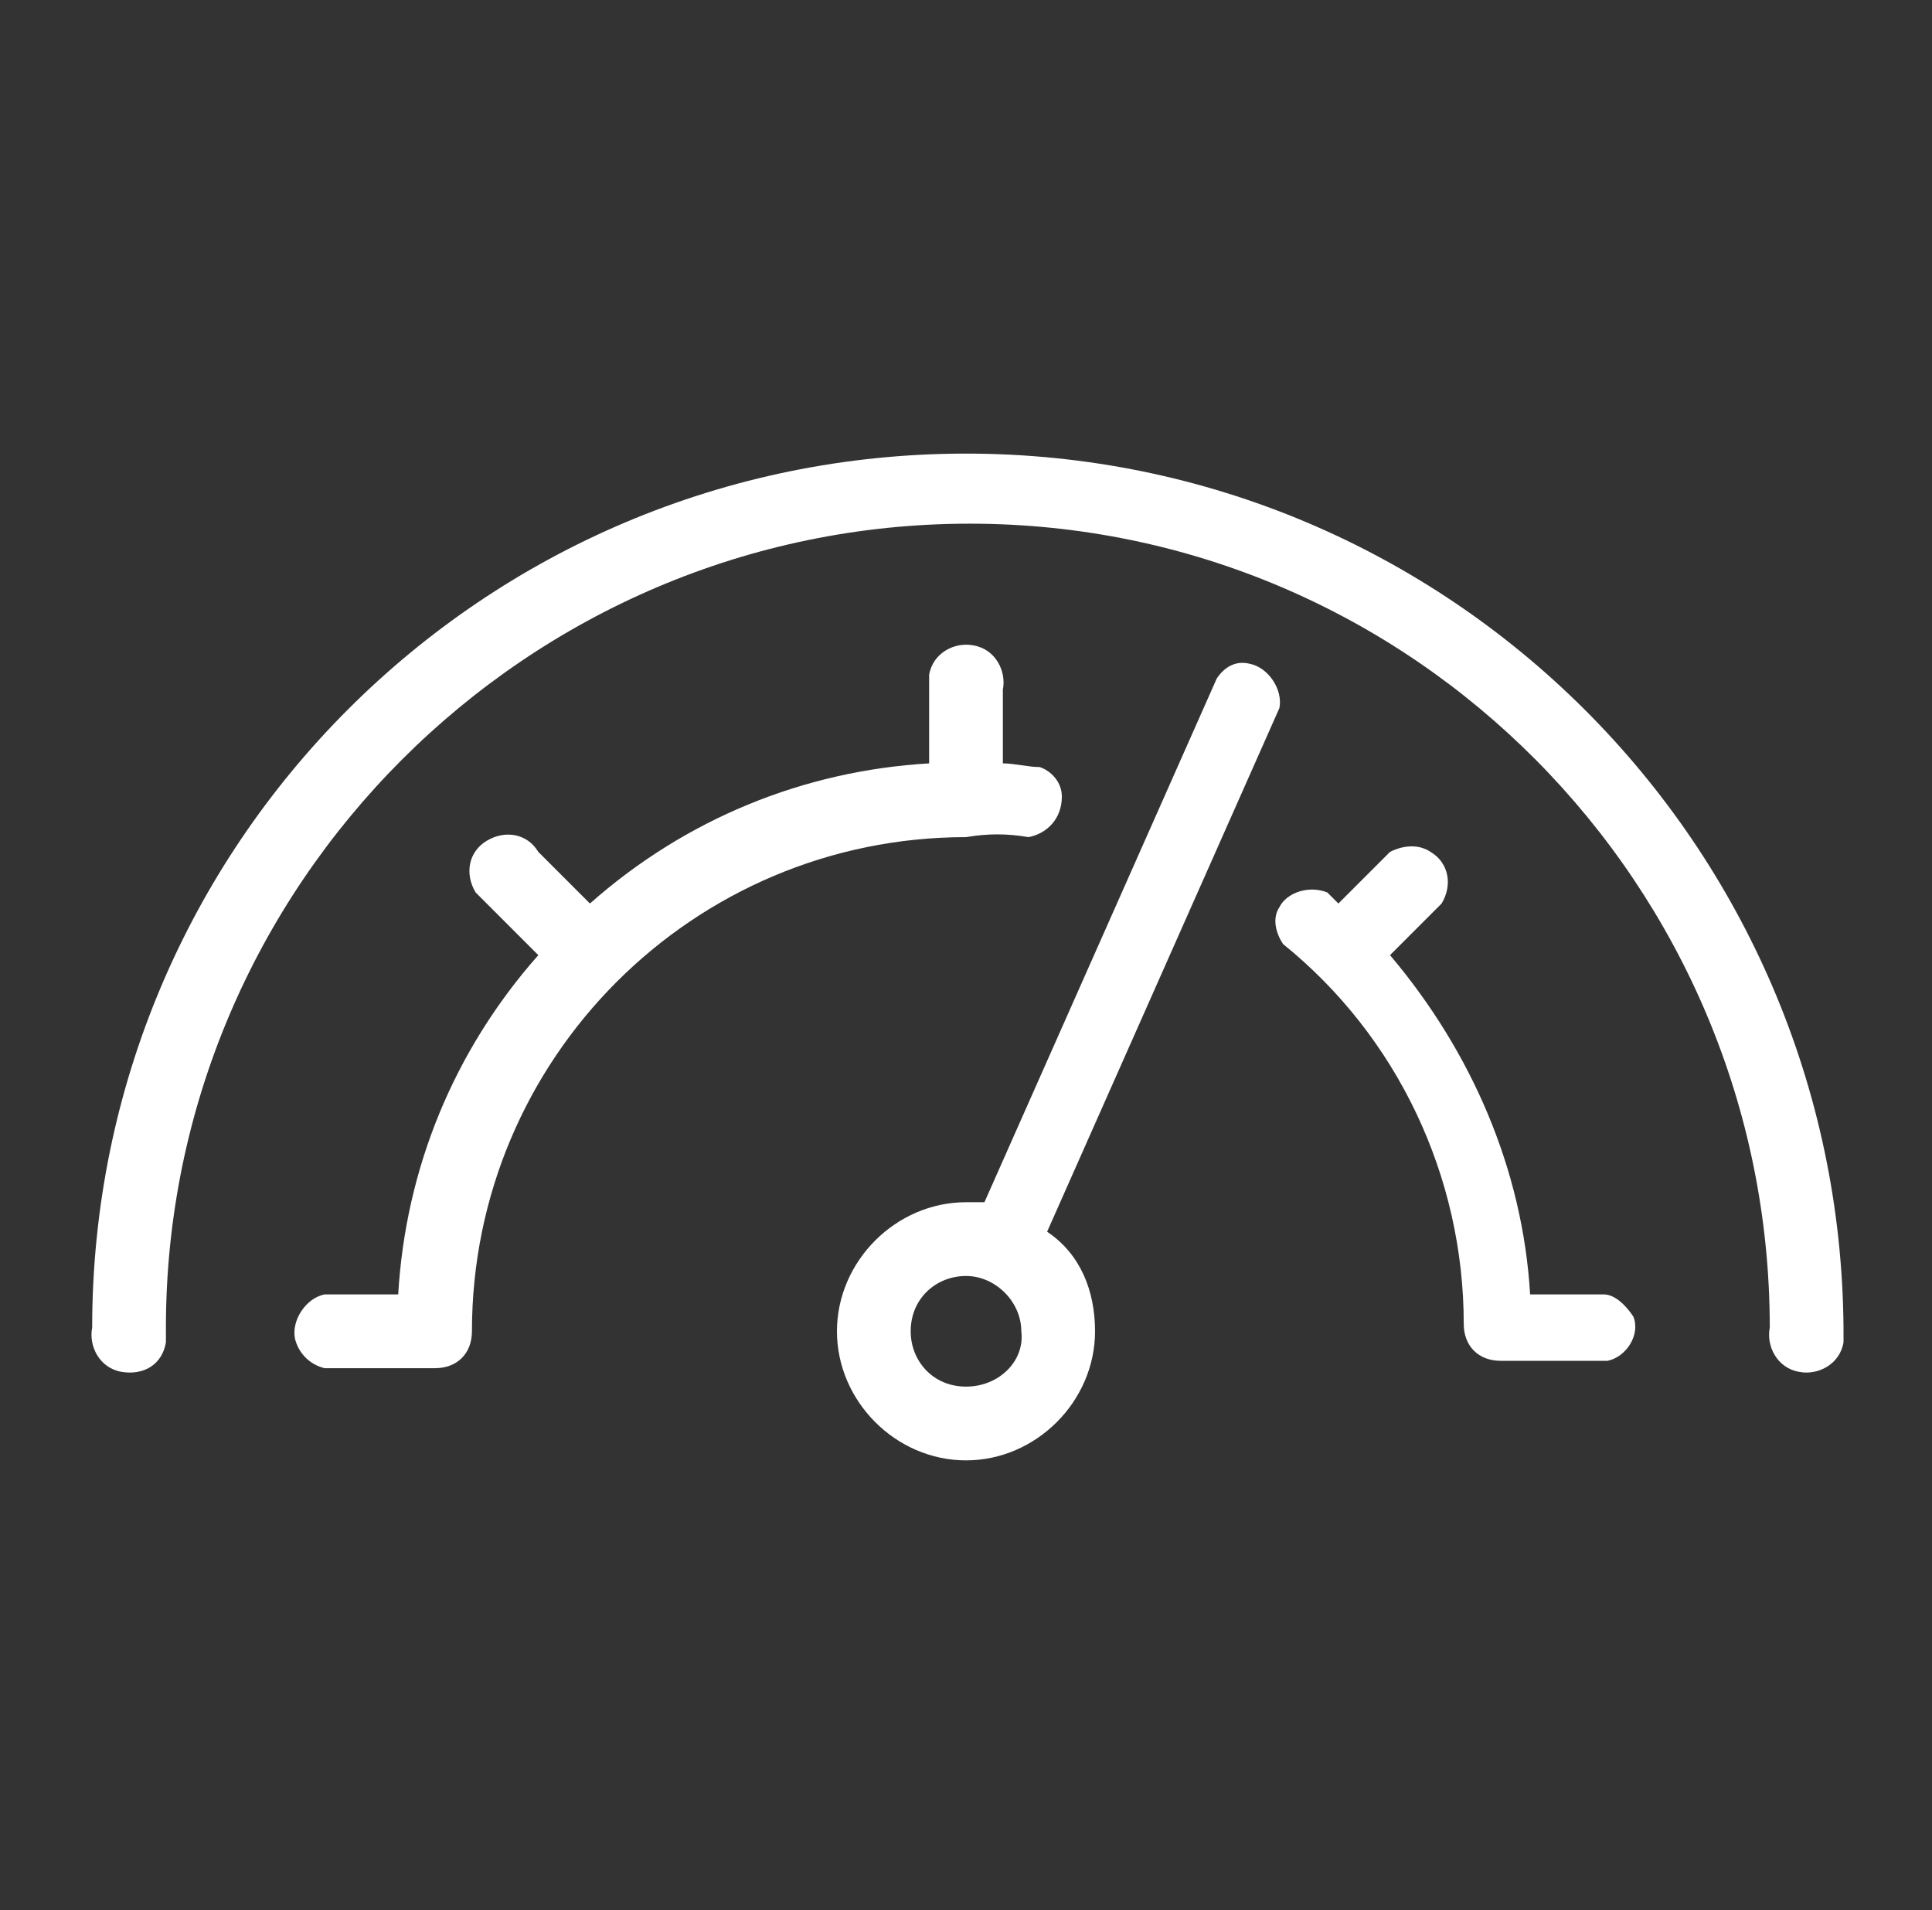
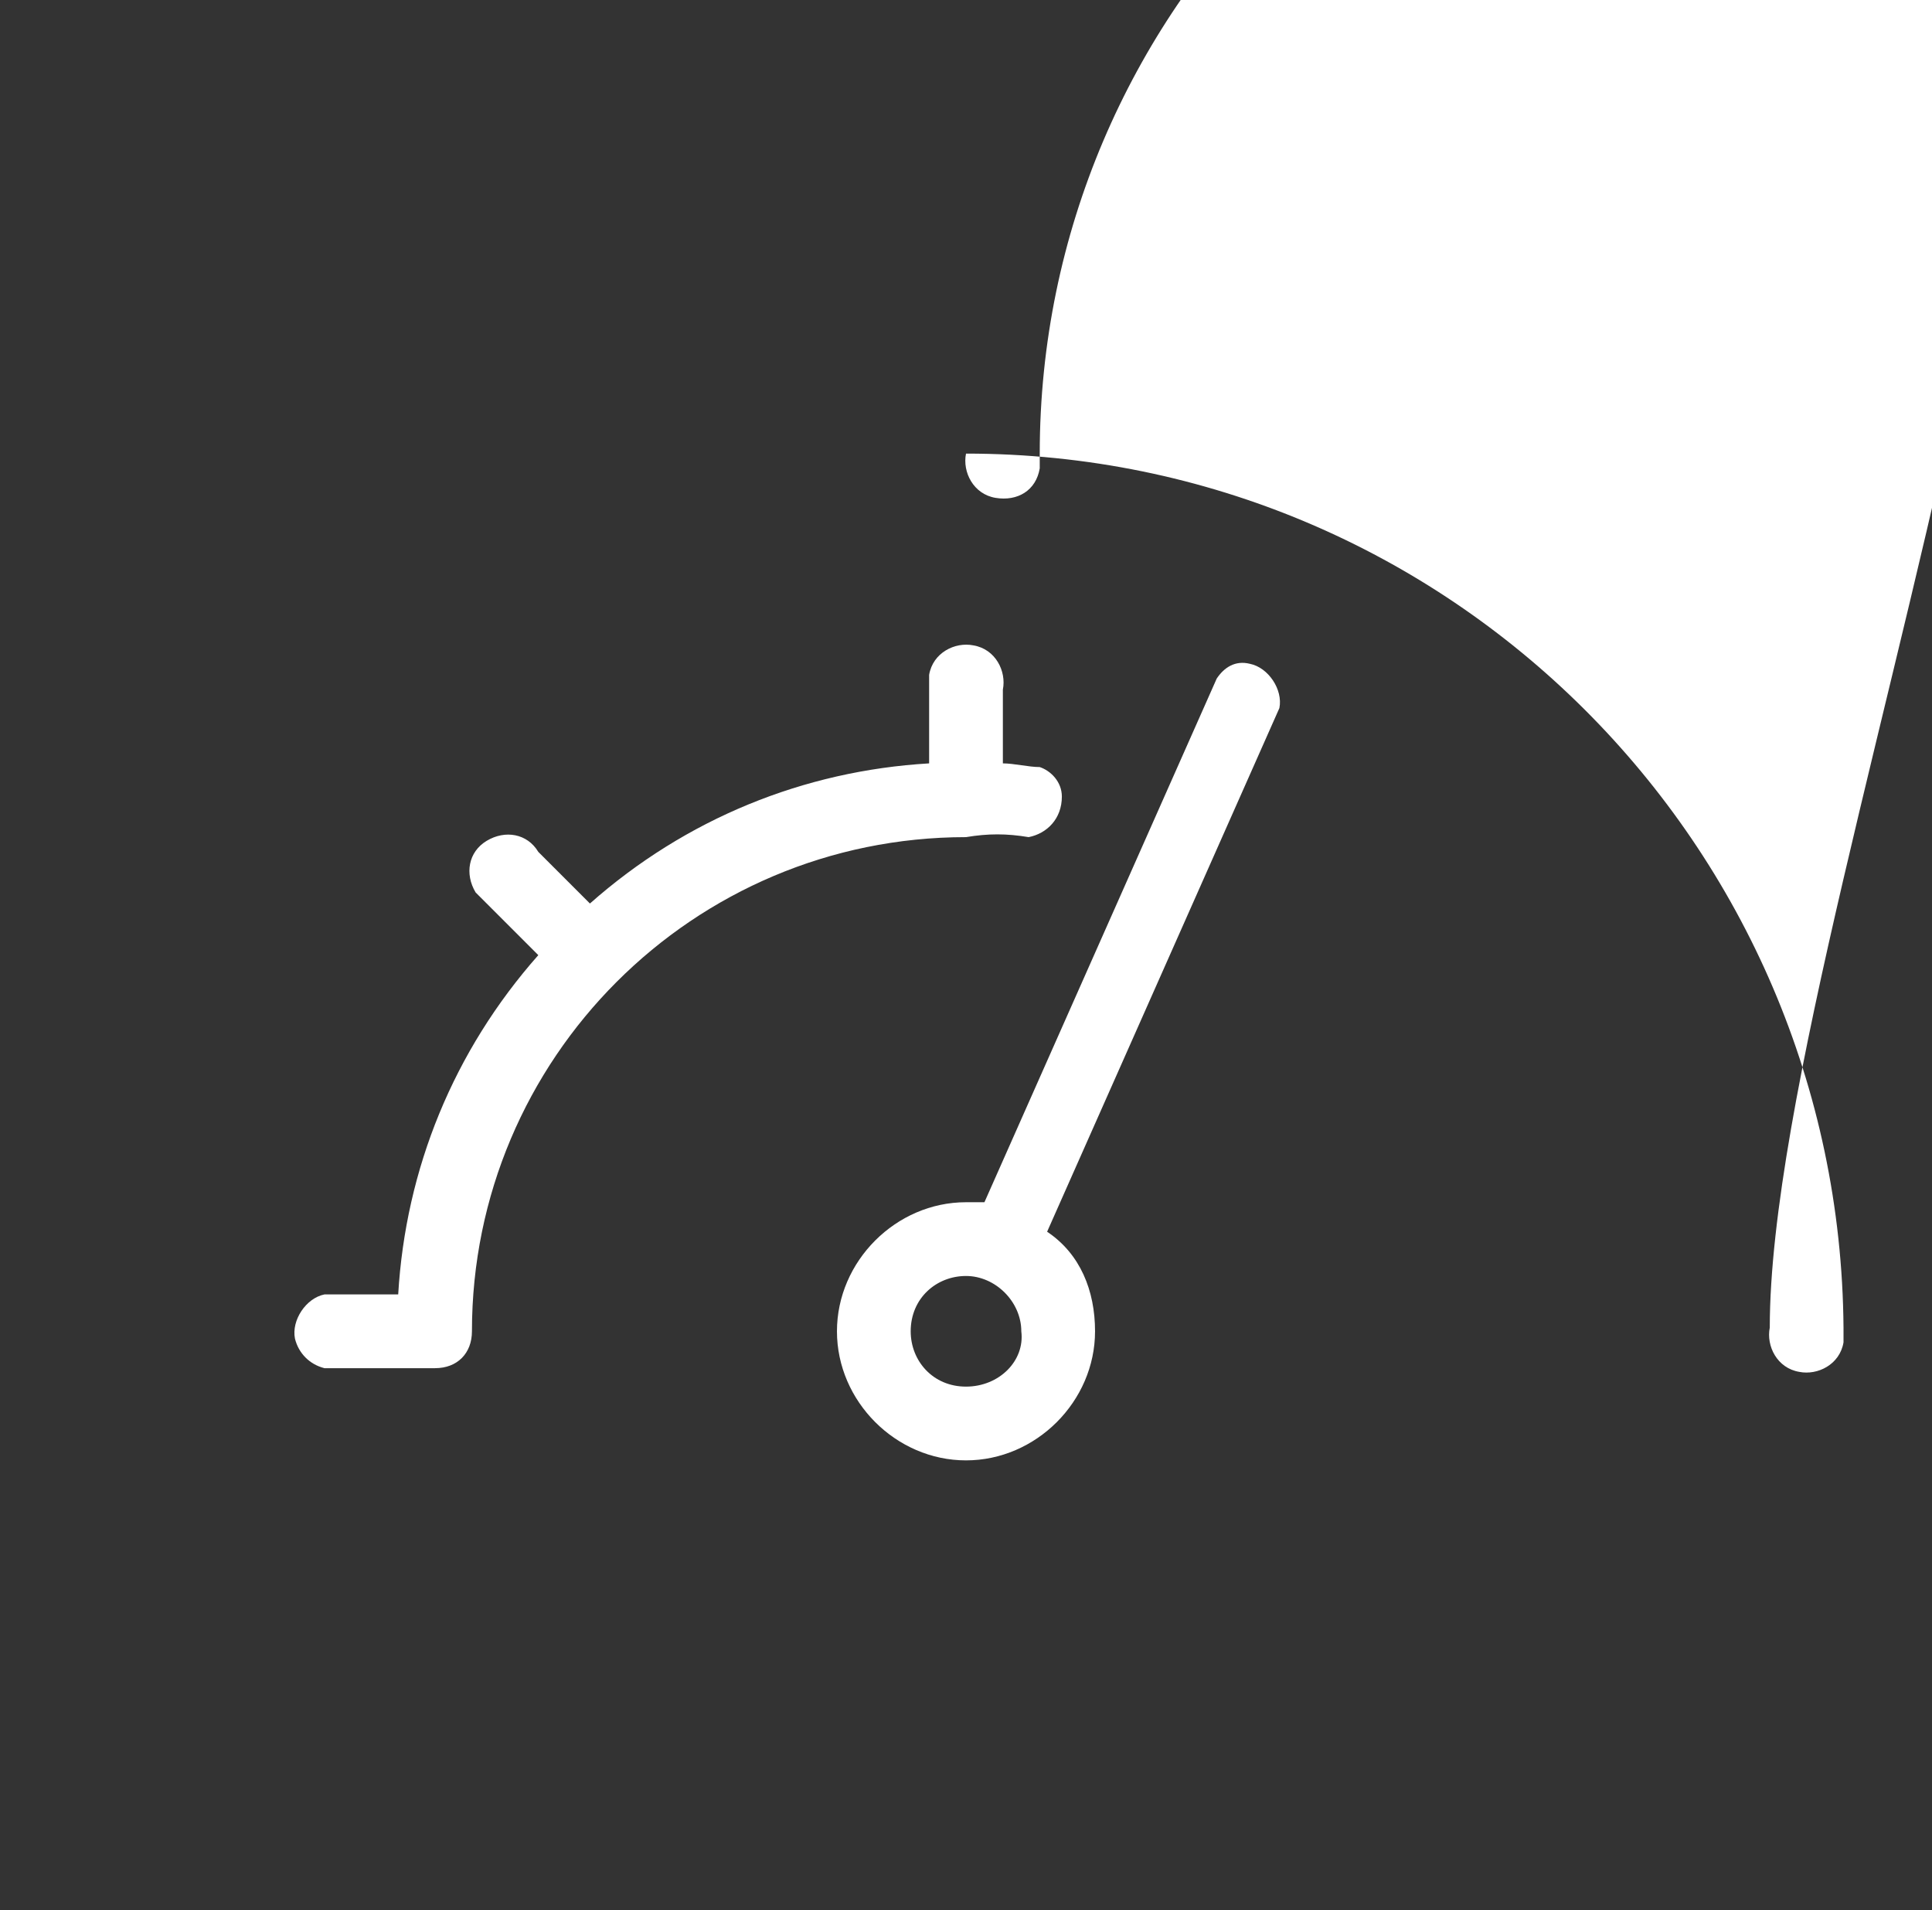
<svg xmlns="http://www.w3.org/2000/svg" version="1.1" id="Calque_1" x="0px" y="0px" viewBox="0 0 52.4 51.8" style="enable-background:new 0 0 52.4 51.8;" xml:space="preserve">
  <rect x="0" y="0" width="52.4" height="51.8" fill="#333333" stroke="none" />
  <style type="text/css">
	.st0{fill:#FFFFFF;}
</style>
  <title>EC_picto_4</title>
-   <path class="st0" d="M26.2,12.3C13.1,12.3,2.5,22.9,2.5,36c-0.1,0.5,0.2,1.1,0.8,1.2s1.1-0.2,1.2-0.8c0-0.1,0-0.3,0-0.4  c0-12,9.8-21.8,21.8-21.8S48,24,48,36c-0.1,0.5,0.2,1.1,0.8,1.2c0.5,0.1,1.1-0.2,1.2-0.8c0-0.1,0-0.3,0-0.4  C49.9,22.9,39.3,12.3,26.2,12.3z" />
-   <path class="st0" d="M43.5,35.1h-2c-0.2-3.4-1.6-6.6-3.8-9.2l1.4-1.4c0.3-0.5,0.2-1.1-0.3-1.4c-0.3-0.2-0.7-0.2-1.1,0l-1.4,1.4  L36,24.2c-0.5-0.2-1.1,0-1.3,0.4c-0.2,0.3-0.1,0.7,0.1,1c3.1,2.5,4.9,6.3,4.9,10.3c0,0.6,0.4,1,1,1h2.9c0.5-0.1,0.9-0.7,0.7-1.2  C44.1,35.4,43.8,35.1,43.5,35.1z" />
+   <path class="st0" d="M26.2,12.3c-0.1,0.5,0.2,1.1,0.8,1.2s1.1-0.2,1.2-0.8c0-0.1,0-0.3,0-0.4  c0-12,9.8-21.8,21.8-21.8S48,24,48,36c-0.1,0.5,0.2,1.1,0.8,1.2c0.5,0.1,1.1-0.2,1.2-0.8c0-0.1,0-0.3,0-0.4  C49.9,22.9,39.3,12.3,26.2,12.3z" />
  <path class="st0" d="M27.9,22.7c0.5-0.1,0.9-0.5,0.9-1.1c0-0.4-0.3-0.7-0.6-0.8c-0.3,0-0.7-0.1-1-0.1v-2c0.1-0.5-0.2-1.1-0.8-1.2  c-0.5-0.1-1.1,0.2-1.2,0.8c0,0.1,0,0.3,0,0.4v2c-3.4,0.2-6.6,1.5-9.2,3.8l-1.4-1.4c-0.3-0.5-0.9-0.6-1.4-0.3  c-0.5,0.3-0.6,0.9-0.3,1.4c0.1,0.1,0.2,0.2,0.3,0.3l1.4,1.4c-2.3,2.6-3.6,5.8-3.8,9.2h-2c-0.5,0.1-0.9,0.7-0.8,1.2  c0.1,0.4,0.4,0.7,0.8,0.8h3c0.6,0,1-0.4,1-1c0-7.4,6-13.4,13.4-13.4C26.8,22.6,27.3,22.6,27.9,22.7z" />
  <path class="st0" d="M28.4,33.4l6.3-14.2c0.1-0.5-0.3-1.1-0.8-1.2c-0.4-0.1-0.7,0.1-0.9,0.4l-6.3,14.2c-0.2,0-0.3,0-0.5,0  c-1.9,0-3.5,1.6-3.5,3.5c0,1.9,1.6,3.5,3.5,3.5c1.9,0,3.5-1.6,3.5-3.5C29.7,35,29.3,34,28.4,33.4z M26.2,37.6  c-0.9,0-1.5-0.7-1.5-1.5c0-0.9,0.7-1.5,1.5-1.5c0.8,0,1.5,0.7,1.5,1.5C27.8,36.9,27.1,37.6,26.2,37.6C26.2,37.6,26.2,37.6,26.2,37.6  L26.2,37.6z" />
</svg>